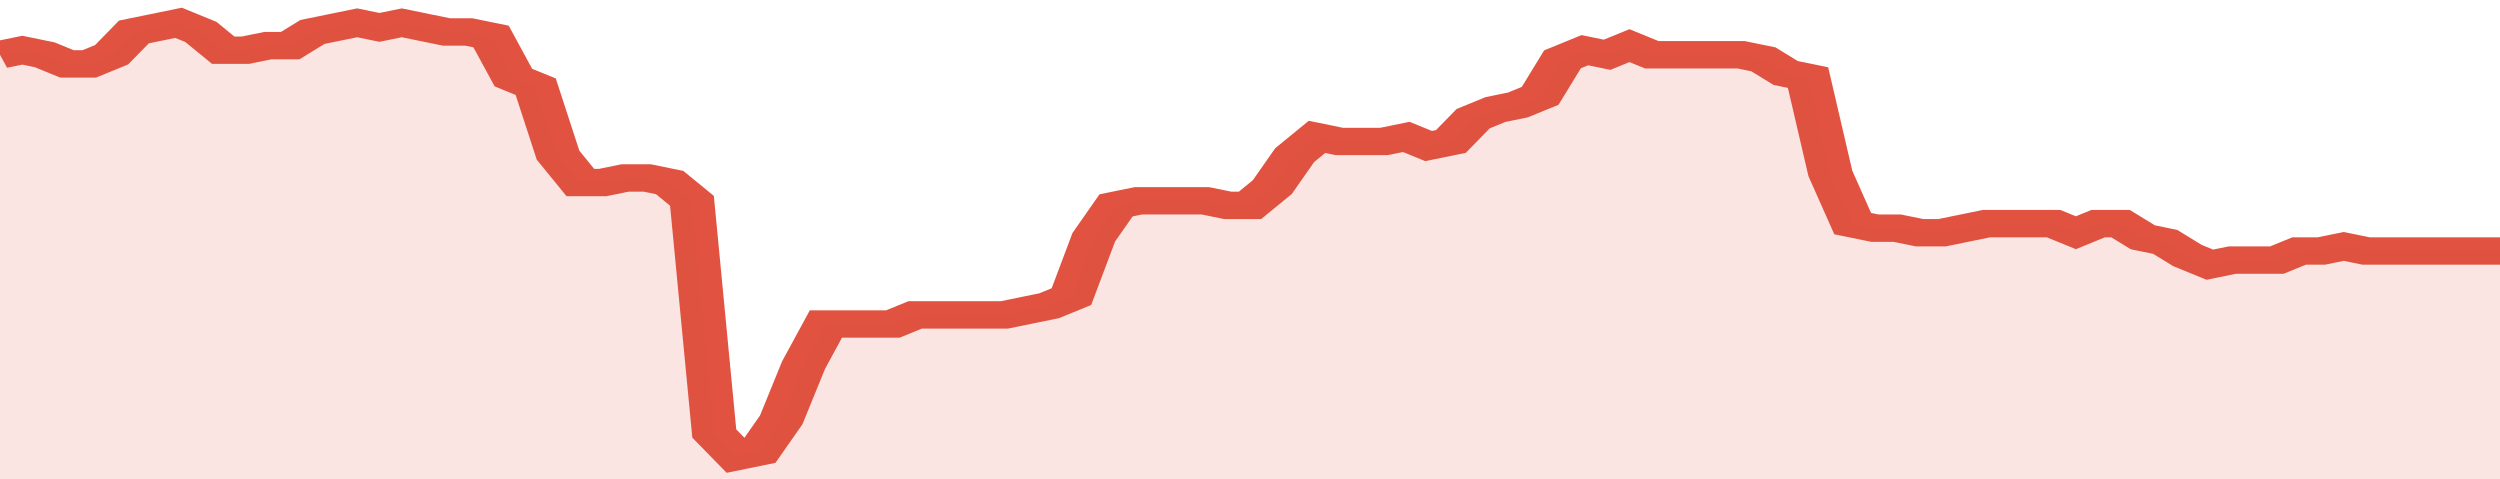
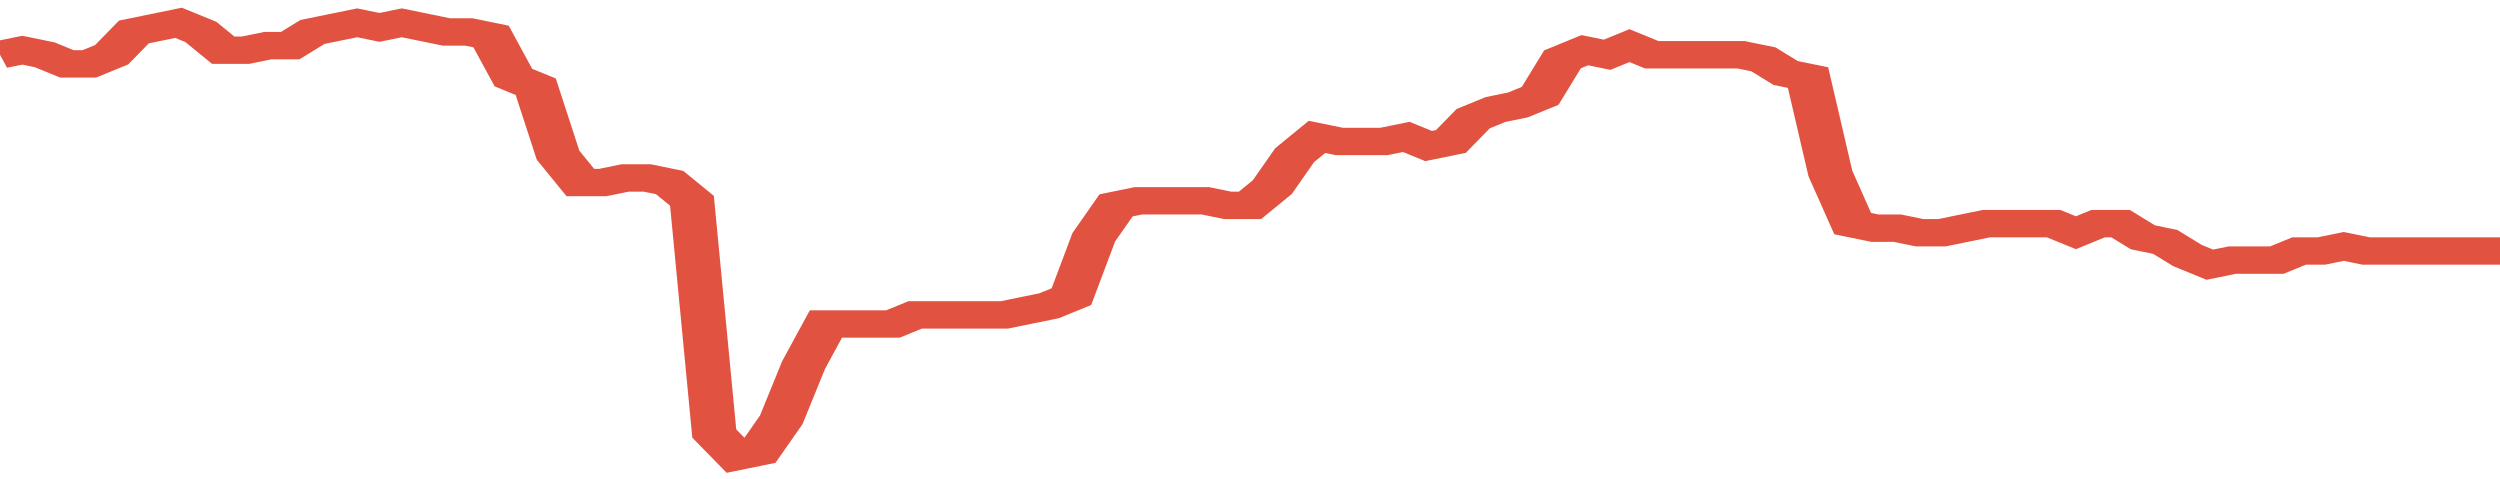
<svg xmlns="http://www.w3.org/2000/svg" viewBox="0 0 336 105" width="120" height="23" preserveAspectRatio="none">
  <polyline fill="none" stroke="#E15241" stroke-width="6" points="0, 12 3, 11 6, 12 9, 14 12, 14 15, 12 18, 7 21, 6 24, 5 27, 7 30, 11 33, 11 36, 10 39, 10 42, 7 45, 6 48, 5 51, 6 54, 5 57, 6 60, 7 63, 7 66, 8 69, 17 72, 19 75, 34 78, 40 81, 40 84, 39 87, 39 90, 40 93, 44 96, 95 99, 100 102, 99 105, 92 108, 80 111, 71 114, 71 117, 71 120, 71 123, 69 126, 69 129, 69 132, 69 135, 69 138, 68 141, 67 144, 65 147, 52 150, 45 153, 44 156, 44 159, 44 162, 44 165, 45 168, 45 171, 41 174, 34 177, 30 180, 31 183, 31 186, 31 189, 30 192, 32 195, 31 198, 26 201, 24 204, 23 207, 21 210, 13 213, 11 216, 12 219, 10 222, 12 225, 12 228, 12 231, 12 234, 12 237, 13 240, 16 243, 17 246, 38 249, 49 252, 50 255, 50 258, 51 261, 51 264, 50 267, 49 270, 49 273, 49 276, 49 279, 51 282, 49 285, 49 288, 52 291, 53 294, 56 297, 58 300, 57 303, 57 306, 57 309, 55 312, 55 315, 54 318, 55 321, 55 324, 55 327, 55 330, 55 333, 55 336, 55 336, 55 "> </polyline>
-   <polygon fill="#E15241" opacity="0.15" points="0, 105 0, 12 3, 11 6, 12 9, 14 12, 14 15, 12 18, 7 21, 6 24, 5 27, 7 30, 11 33, 11 36, 10 39, 10 42, 7 45, 6 48, 5 51, 6 54, 5 57, 6 60, 7 63, 7 66, 8 69, 17 72, 19 75, 34 78, 40 81, 40 84, 39 87, 39 90, 40 93, 44 96, 95 99, 100 102, 99 105, 92 108, 80 111, 71 114, 71 117, 71 120, 71 123, 69 126, 69 129, 69 132, 69 135, 69 138, 68 141, 67 144, 65 147, 52 150, 45 153, 44 156, 44 159, 44 162, 44 165, 45 168, 45 171, 41 174, 34 177, 30 180, 31 183, 31 186, 31 189, 30 192, 32 195, 31 198, 26 201, 24 204, 23 207, 21 210, 13 213, 11 216, 12 219, 10 222, 12 225, 12 228, 12 231, 12 234, 12 237, 13 240, 16 243, 17 246, 38 249, 49 252, 50 255, 50 258, 51 261, 51 264, 50 267, 49 270, 49 273, 49 276, 49 279, 51 282, 49 285, 49 288, 52 291, 53 294, 56 297, 58 300, 57 303, 57 306, 57 309, 55 312, 55 315, 54 318, 55 321, 55 324, 55 327, 55 330, 55 333, 55 336, 55 336, 105 " />
</svg>